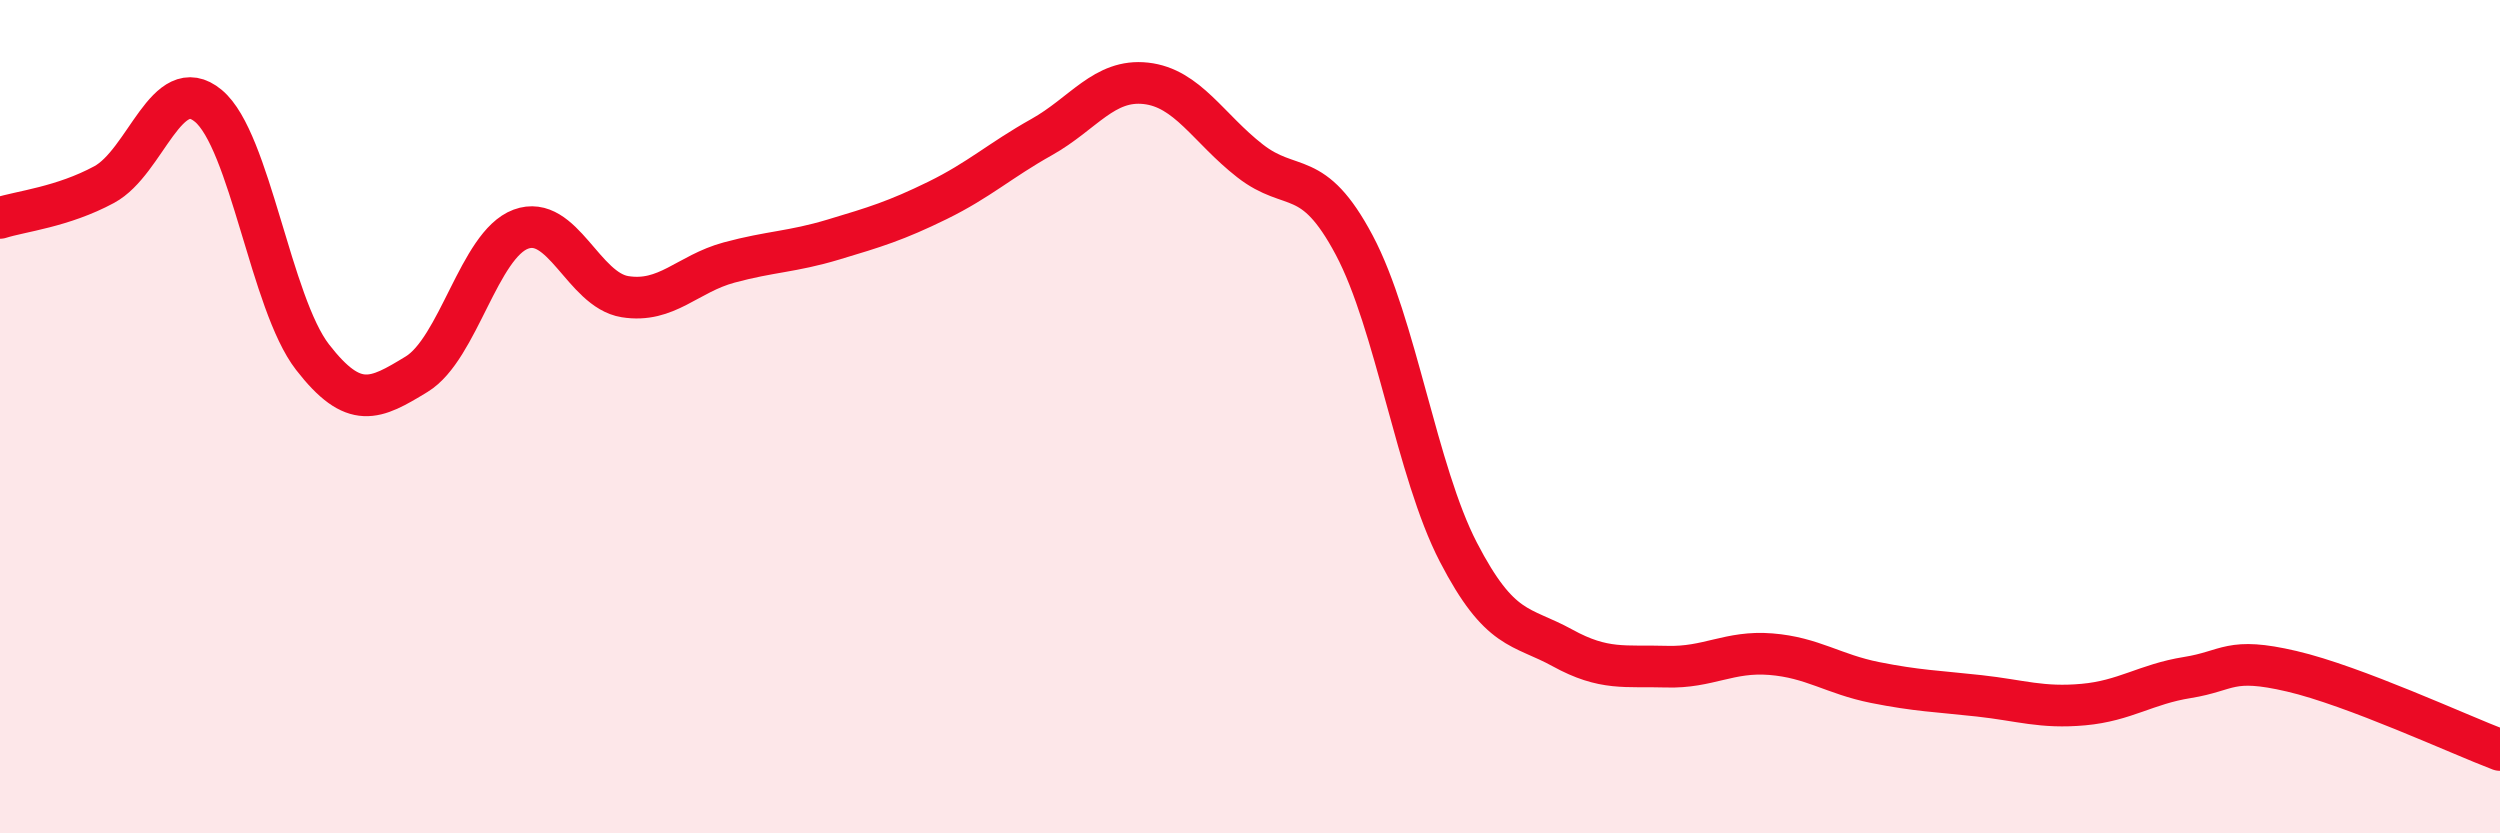
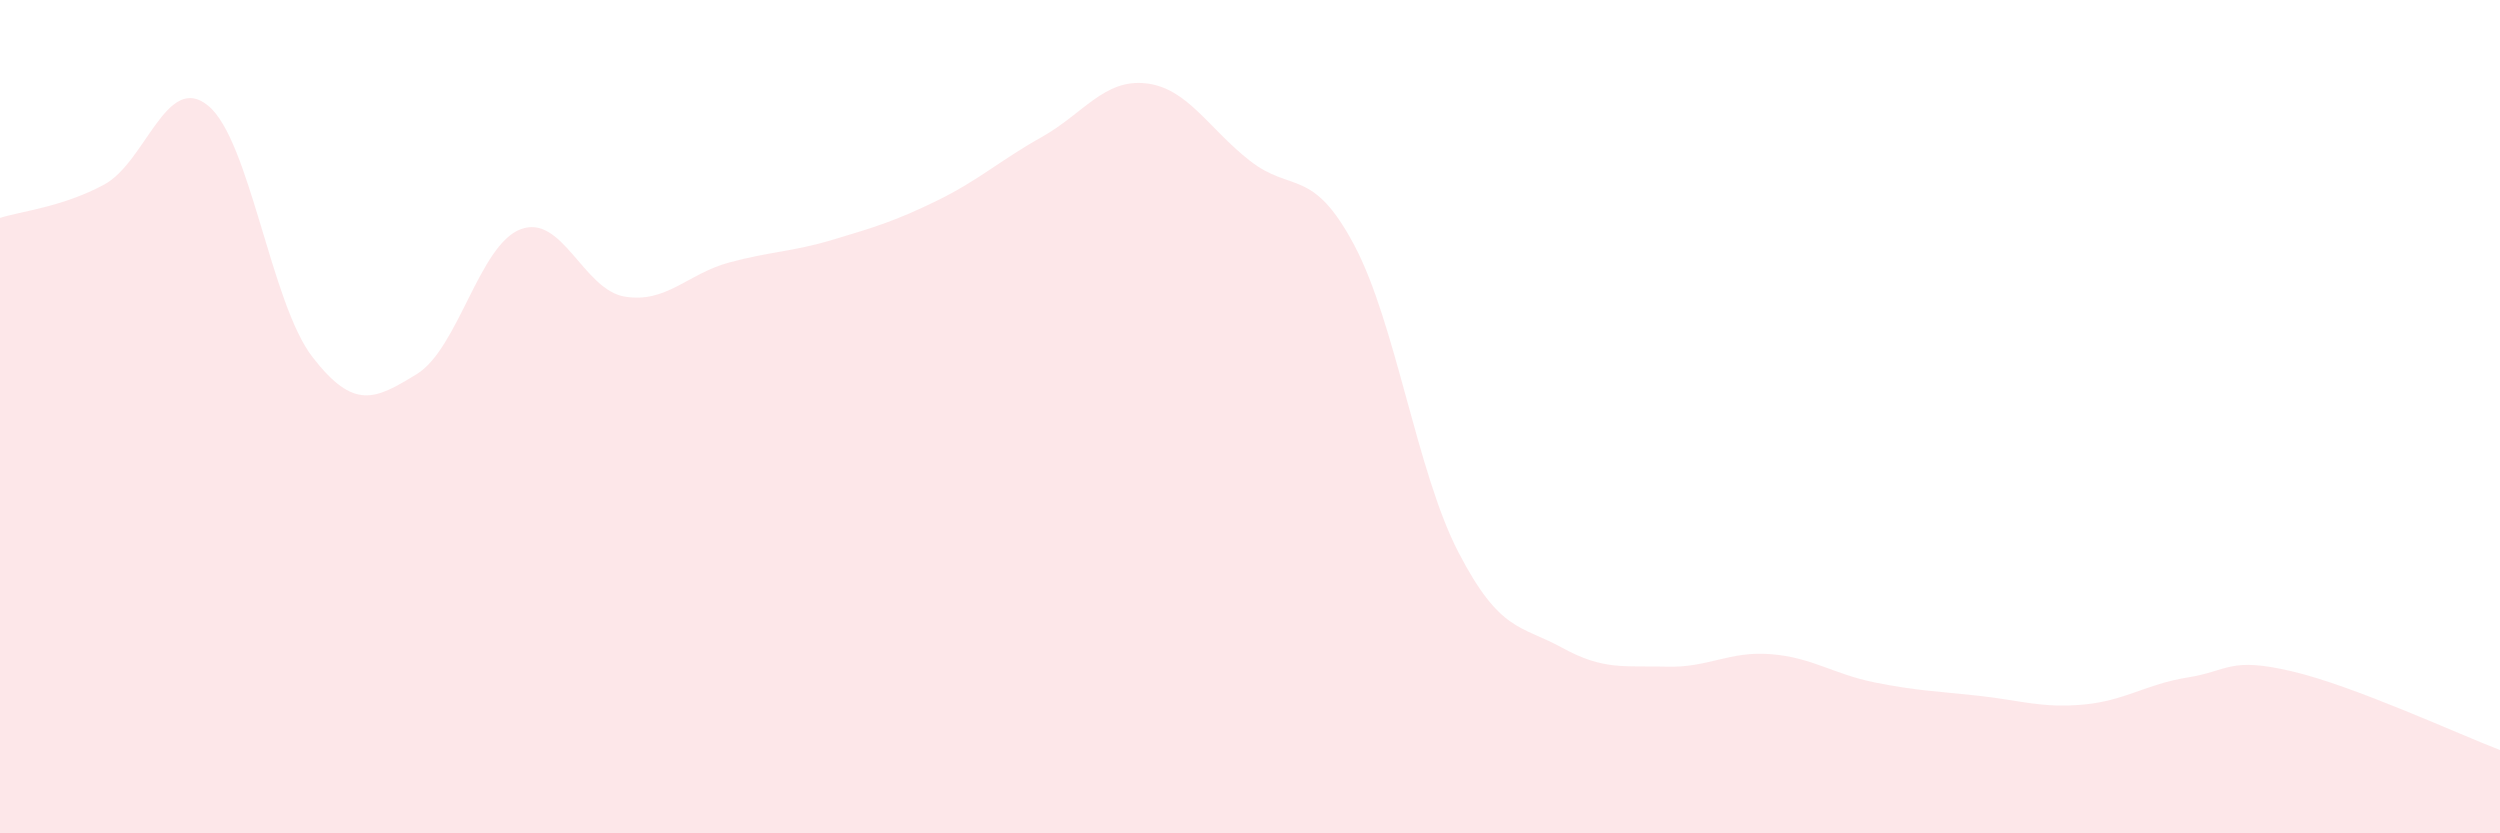
<svg xmlns="http://www.w3.org/2000/svg" width="60" height="20" viewBox="0 0 60 20">
  <path d="M 0,5.23 C 0.5,5.07 1.5,4.97 2.5,4.43 C 3.5,3.89 4,1.71 5,2.54 C 6,3.37 6.5,7.28 7.5,8.57 C 8.5,9.86 9,9.59 10,8.98 C 11,8.37 11.5,5.87 12.5,5.5 C 13.5,5.13 14,6.96 15,7.12 C 16,7.28 16.5,6.57 17.5,6.3 C 18.5,6.03 19,6.05 20,5.75 C 21,5.45 21.5,5.3 22.5,4.81 C 23.5,4.32 24,3.85 25,3.29 C 26,2.73 26.5,1.89 27.5,2 C 28.5,2.11 29,3.08 30,3.86 C 31,4.64 31.5,4 32.5,5.88 C 33.5,7.76 34,11.32 35,13.25 C 36,15.18 36.5,15 37.5,15.55 C 38.5,16.1 39,15.97 40,16 C 41,16.03 41.5,15.62 42.5,15.7 C 43.5,15.78 44,16.18 45,16.38 C 46,16.58 46.5,16.59 47.5,16.7 C 48.5,16.81 49,17 50,16.91 C 51,16.82 51.5,16.42 52.5,16.26 C 53.5,16.1 53.5,15.76 55,16.11 C 56.5,16.46 59,17.62 60,18L60 20L0 20Z" fill="#EB0A25" opacity="0.1" stroke-linecap="round" stroke-linejoin="round" />
-   <path d="M 0,5.23 C 0.5,5.07 1.5,4.97 2.5,4.43 C 3.5,3.89 4,1.71 5,2.54 C 6,3.37 6.5,7.28 7.5,8.57 C 8.5,9.86 9,9.59 10,8.98 C 11,8.37 11.5,5.87 12.5,5.5 C 13.5,5.13 14,6.96 15,7.12 C 16,7.28 16.5,6.57 17.5,6.3 C 18.5,6.03 19,6.05 20,5.75 C 21,5.45 21.5,5.3 22.5,4.81 C 23.5,4.32 24,3.85 25,3.29 C 26,2.73 26.5,1.89 27.5,2 C 28.5,2.11 29,3.08 30,3.86 C 31,4.64 31.5,4 32.5,5.88 C 33.5,7.76 34,11.32 35,13.25 C 36,15.18 36.5,15 37.5,15.55 C 38.5,16.1 39,15.97 40,16 C 41,16.03 41.5,15.62 42.5,15.7 C 43.5,15.78 44,16.18 45,16.38 C 46,16.58 46.5,16.59 47.5,16.7 C 48.5,16.81 49,17 50,16.91 C 51,16.82 51.5,16.42 52.5,16.26 C 53.5,16.1 53.5,15.76 55,16.11 C 56.5,16.46 59,17.62 60,18" stroke="#EB0A25" stroke-width="1" fill="none" stroke-linecap="round" stroke-linejoin="round" />
</svg>